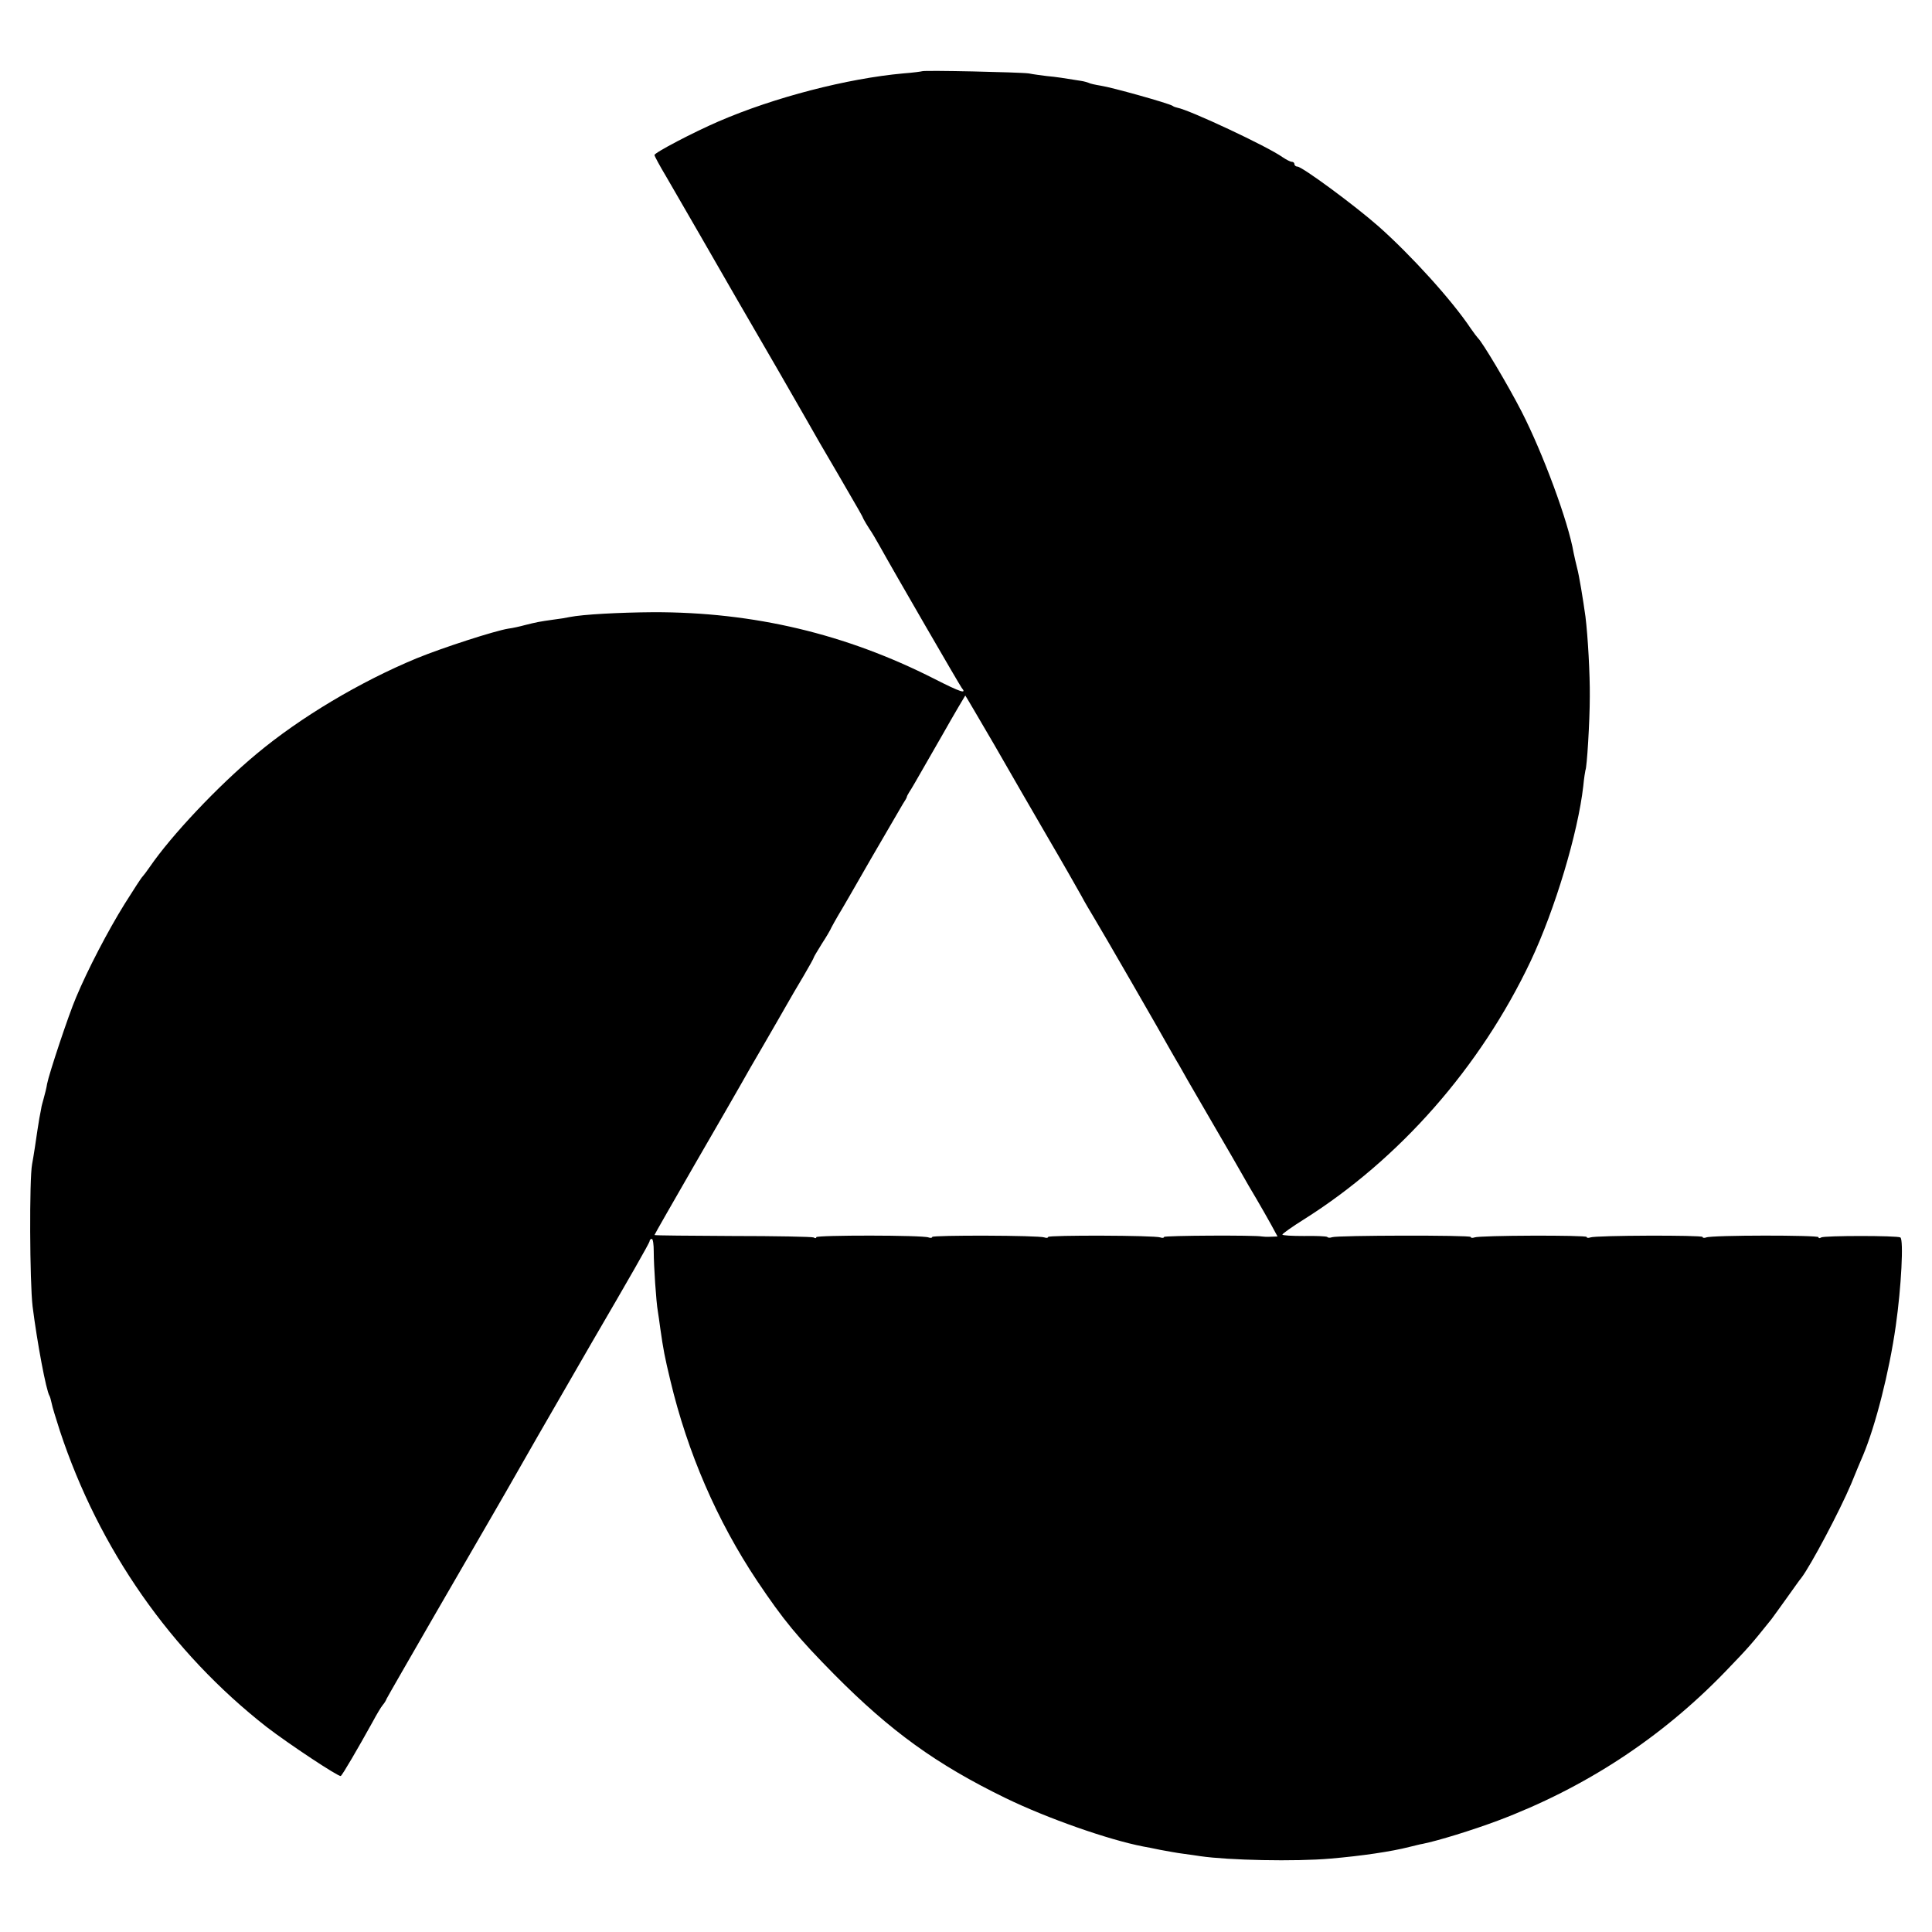
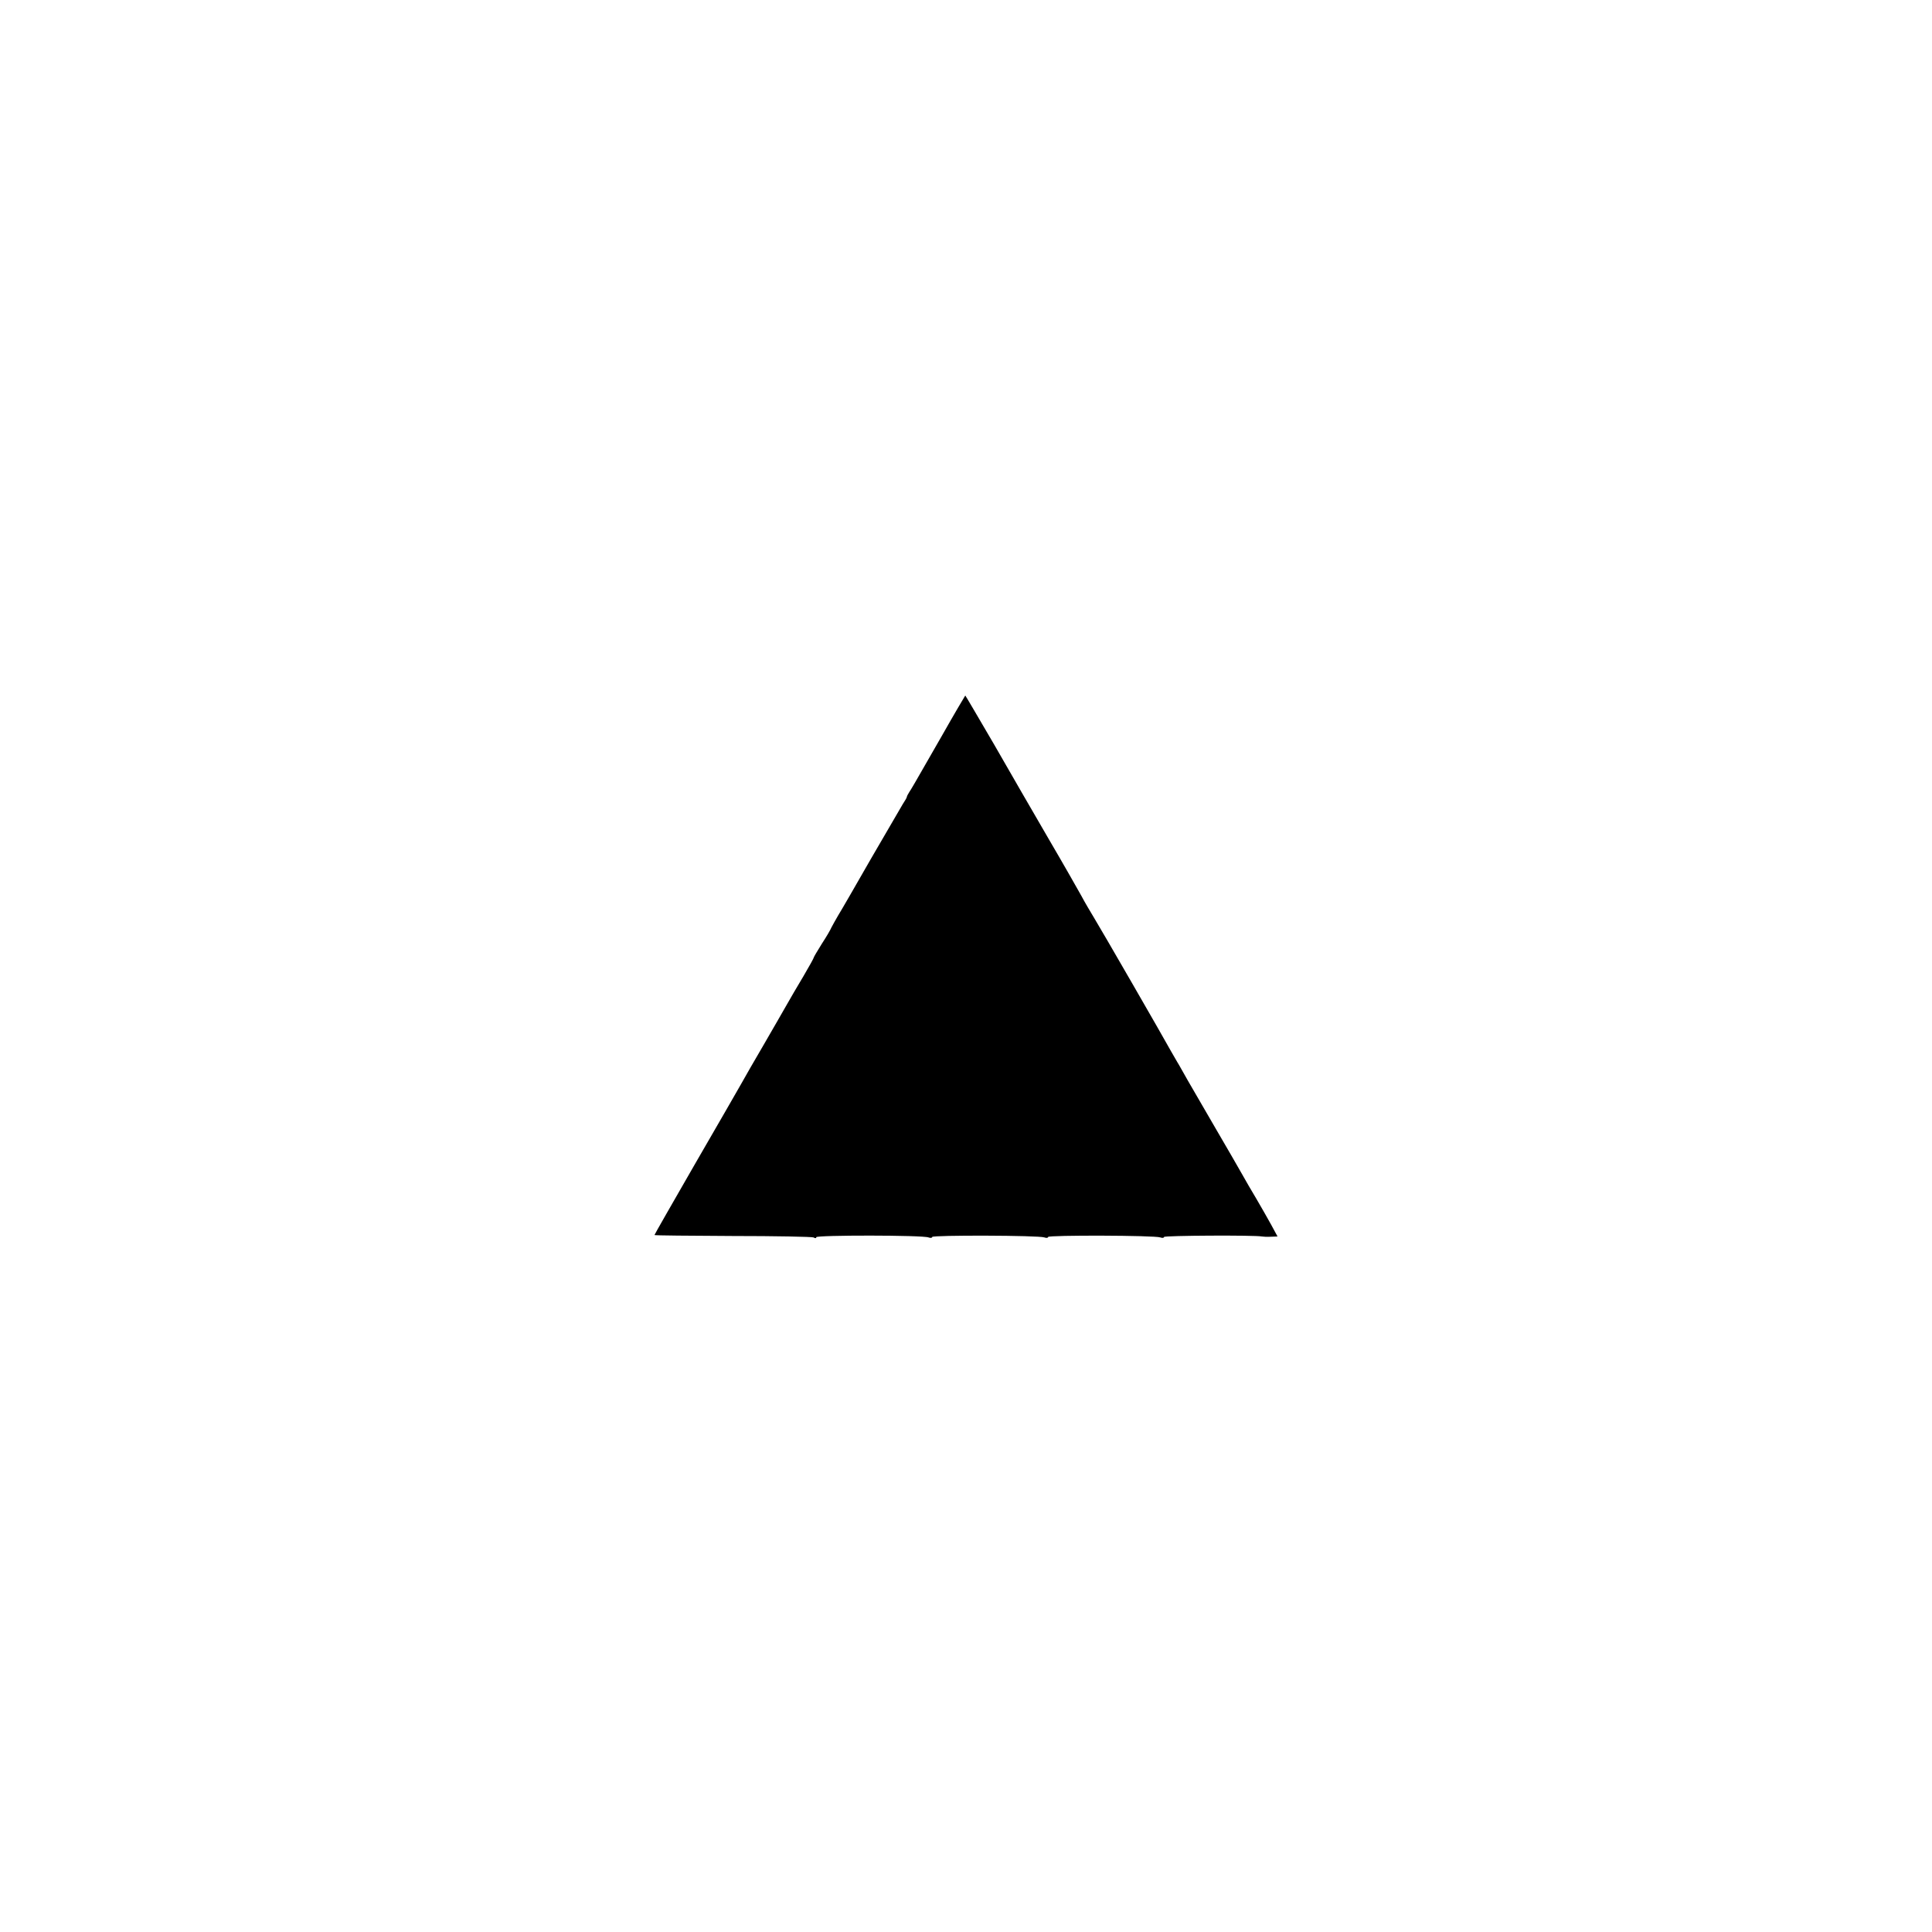
<svg xmlns="http://www.w3.org/2000/svg" version="1.0" width="800pt" height="800pt" viewBox="0 0 800 800" preserveAspectRatio="xMidYMid meet">
  <g transform="translate(0,800) scale(0.1,-0.1)" fill="#000000" stroke="none">
-     <path d="M3818 7705 c-2 -1 -37 -6 -78 -9 -232 -21 -534 -99 -765 -199 -102 -44 -265 -129 -265 -139 0 -4 22 -45 49 -90 41 -71 231 -399 293 -508 11 -19 88 -152 171 -295 82 -143 160 -278 172 -300 13 -22 47 -80 76 -130 91 -157 99 -170 105 -185 4 -8 15 -26 24 -40 10 -14 28 -45 42 -70 61 -110 331 -576 340 -588 23 -27 -3 -19 -113 37 -366 186 -748 277 -1164 276 -140 -1 -291 -9 -346 -20 -13 -3 -44 -8 -69 -11 -57 -8 -67 -10 -115 -22 -22 -6 -53 -13 -70 -15 -56 -9 -270 -78 -380 -123 -234 -97 -481 -244 -663 -396 -160 -133 -353 -338 -442 -468 -13 -19 -27 -37 -30 -40 -4 -3 -37 -54 -74 -113 -69 -111 -153 -272 -201 -387 -31 -72 -112 -316 -120 -358 -2 -15 -9 -42 -14 -60 -5 -18 -10 -36 -10 -40 -1 -4 -4 -23 -8 -42 -3 -19 -7 -42 -8 -50 -4 -29 -17 -115 -22 -140 -12 -61 -10 -490 2 -590 19 -150 56 -348 70 -370 2 -3 6 -17 9 -31 2 -13 18 -64 34 -114 162 -490 460 -916 856 -1226 91 -70 299 -208 307 -203 7 4 71 114 132 224 16 30 35 62 42 70 7 8 14 20 16 26 3 8 386 671 429 744 5 8 93 161 195 340 103 179 204 354 225 390 154 264 240 414 240 421 0 5 4 9 9 9 5 0 8 -24 8 -52 0 -59 10 -210 17 -248 2 -14 7 -45 10 -70 13 -91 18 -117 42 -217 71 -298 193 -580 359 -829 110 -164 168 -234 320 -388 232 -234 422 -372 710 -512 171 -83 424 -172 569 -200 11 -2 44 -8 71 -14 28 -5 70 -13 95 -16 25 -3 56 -8 70 -10 117 -17 393 -23 540 -10 128 11 251 29 325 48 22 5 47 12 56 13 64 13 204 56 311 96 361 136 676 342 941 616 101 105 106 111 192 218 8 11 38 52 65 90 28 39 53 75 58 80 40 52 160 279 207 390 20 50 43 104 50 120 51 122 108 344 135 535 23 161 33 357 19 366 -13 8 -315 8 -328 0 -6 -4 -11 -4 -11 1 0 9 -441 9 -465 -1 -8 -3 -15 -2 -15 2 0 8 -443 7 -465 -2 -8 -3 -15 -2 -15 2 0 8 -443 7 -465 -2 -8 -3 -15 -2 -15 2 0 8 -552 7 -574 -1 -8 -3 -17 -3 -20 1 -4 3 -47 5 -96 4 -50 0 -90 2 -90 6 1 4 40 32 88 62 397 250 732 631 940 1070 101 214 196 531 218 725 3 33 8 62 9 66 6 9 18 202 18 304 1 92 -8 252 -18 332 -10 72 -26 170 -35 203 -5 19 -11 47 -14 61 -22 129 -127 412 -215 584 -58 113 -164 290 -181 305 -3 3 -17 21 -30 40 -78 117 -247 303 -381 422 -101 89 -316 247 -336 248 -7 0 -13 5 -13 10 0 6 -5 10 -11 10 -6 0 -23 9 -38 19 -61 44 -386 196 -436 205 -5 1 -15 4 -20 8 -18 11 -250 76 -296 83 -24 4 -47 9 -51 12 -5 2 -18 6 -31 8 -68 11 -106 17 -142 20 -22 3 -56 7 -75 11 -34 5 -436 14 -442 9z m298 -2787 c64 -112 166 -288 227 -393 61 -104 121 -210 135 -235 13 -25 37 -65 52 -90 26 -42 285 -491 319 -553 9 -16 21 -36 26 -45 6 -9 25 -44 44 -77 19 -33 71 -123 116 -200 45 -77 93 -160 107 -185 14 -25 41 -72 61 -105 19 -33 47 -81 61 -107 l26 -48 -27 -1 c-16 -1 -32 0 -38 1 -28 6 -405 4 -405 -2 0 -4 -7 -5 -15 -2 -22 9 -465 10 -465 2 0 -4 -7 -5 -15 -2 -22 9 -465 10 -465 2 0 -4 -7 -5 -15 -2 -24 10 -465 10 -465 1 0 -5 -5 -5 -11 -1 -6 3 -157 6 -335 6 -178 1 -324 2 -324 4 0 2 75 133 166 291 92 159 178 308 192 333 14 25 56 99 95 165 38 66 81 140 95 165 14 25 45 78 69 118 24 41 43 75 43 78 0 2 15 27 33 56 19 29 37 60 40 68 4 8 17 31 28 50 12 19 73 125 136 235 64 110 123 211 131 225 9 14 17 27 17 30 0 3 5 12 10 20 11 17 9 13 135 233 52 92 96 166 97 167 1 0 54 -91 119 -202z" />
+     <path d="M3818 7705 z m298 -2787 c64 -112 166 -288 227 -393 61 -104 121 -210 135 -235 13 -25 37 -65 52 -90 26 -42 285 -491 319 -553 9 -16 21 -36 26 -45 6 -9 25 -44 44 -77 19 -33 71 -123 116 -200 45 -77 93 -160 107 -185 14 -25 41 -72 61 -105 19 -33 47 -81 61 -107 l26 -48 -27 -1 c-16 -1 -32 0 -38 1 -28 6 -405 4 -405 -2 0 -4 -7 -5 -15 -2 -22 9 -465 10 -465 2 0 -4 -7 -5 -15 -2 -22 9 -465 10 -465 2 0 -4 -7 -5 -15 -2 -24 10 -465 10 -465 1 0 -5 -5 -5 -11 -1 -6 3 -157 6 -335 6 -178 1 -324 2 -324 4 0 2 75 133 166 291 92 159 178 308 192 333 14 25 56 99 95 165 38 66 81 140 95 165 14 25 45 78 69 118 24 41 43 75 43 78 0 2 15 27 33 56 19 29 37 60 40 68 4 8 17 31 28 50 12 19 73 125 136 235 64 110 123 211 131 225 9 14 17 27 17 30 0 3 5 12 10 20 11 17 9 13 135 233 52 92 96 166 97 167 1 0 54 -91 119 -202z" />
  </g>
</svg>